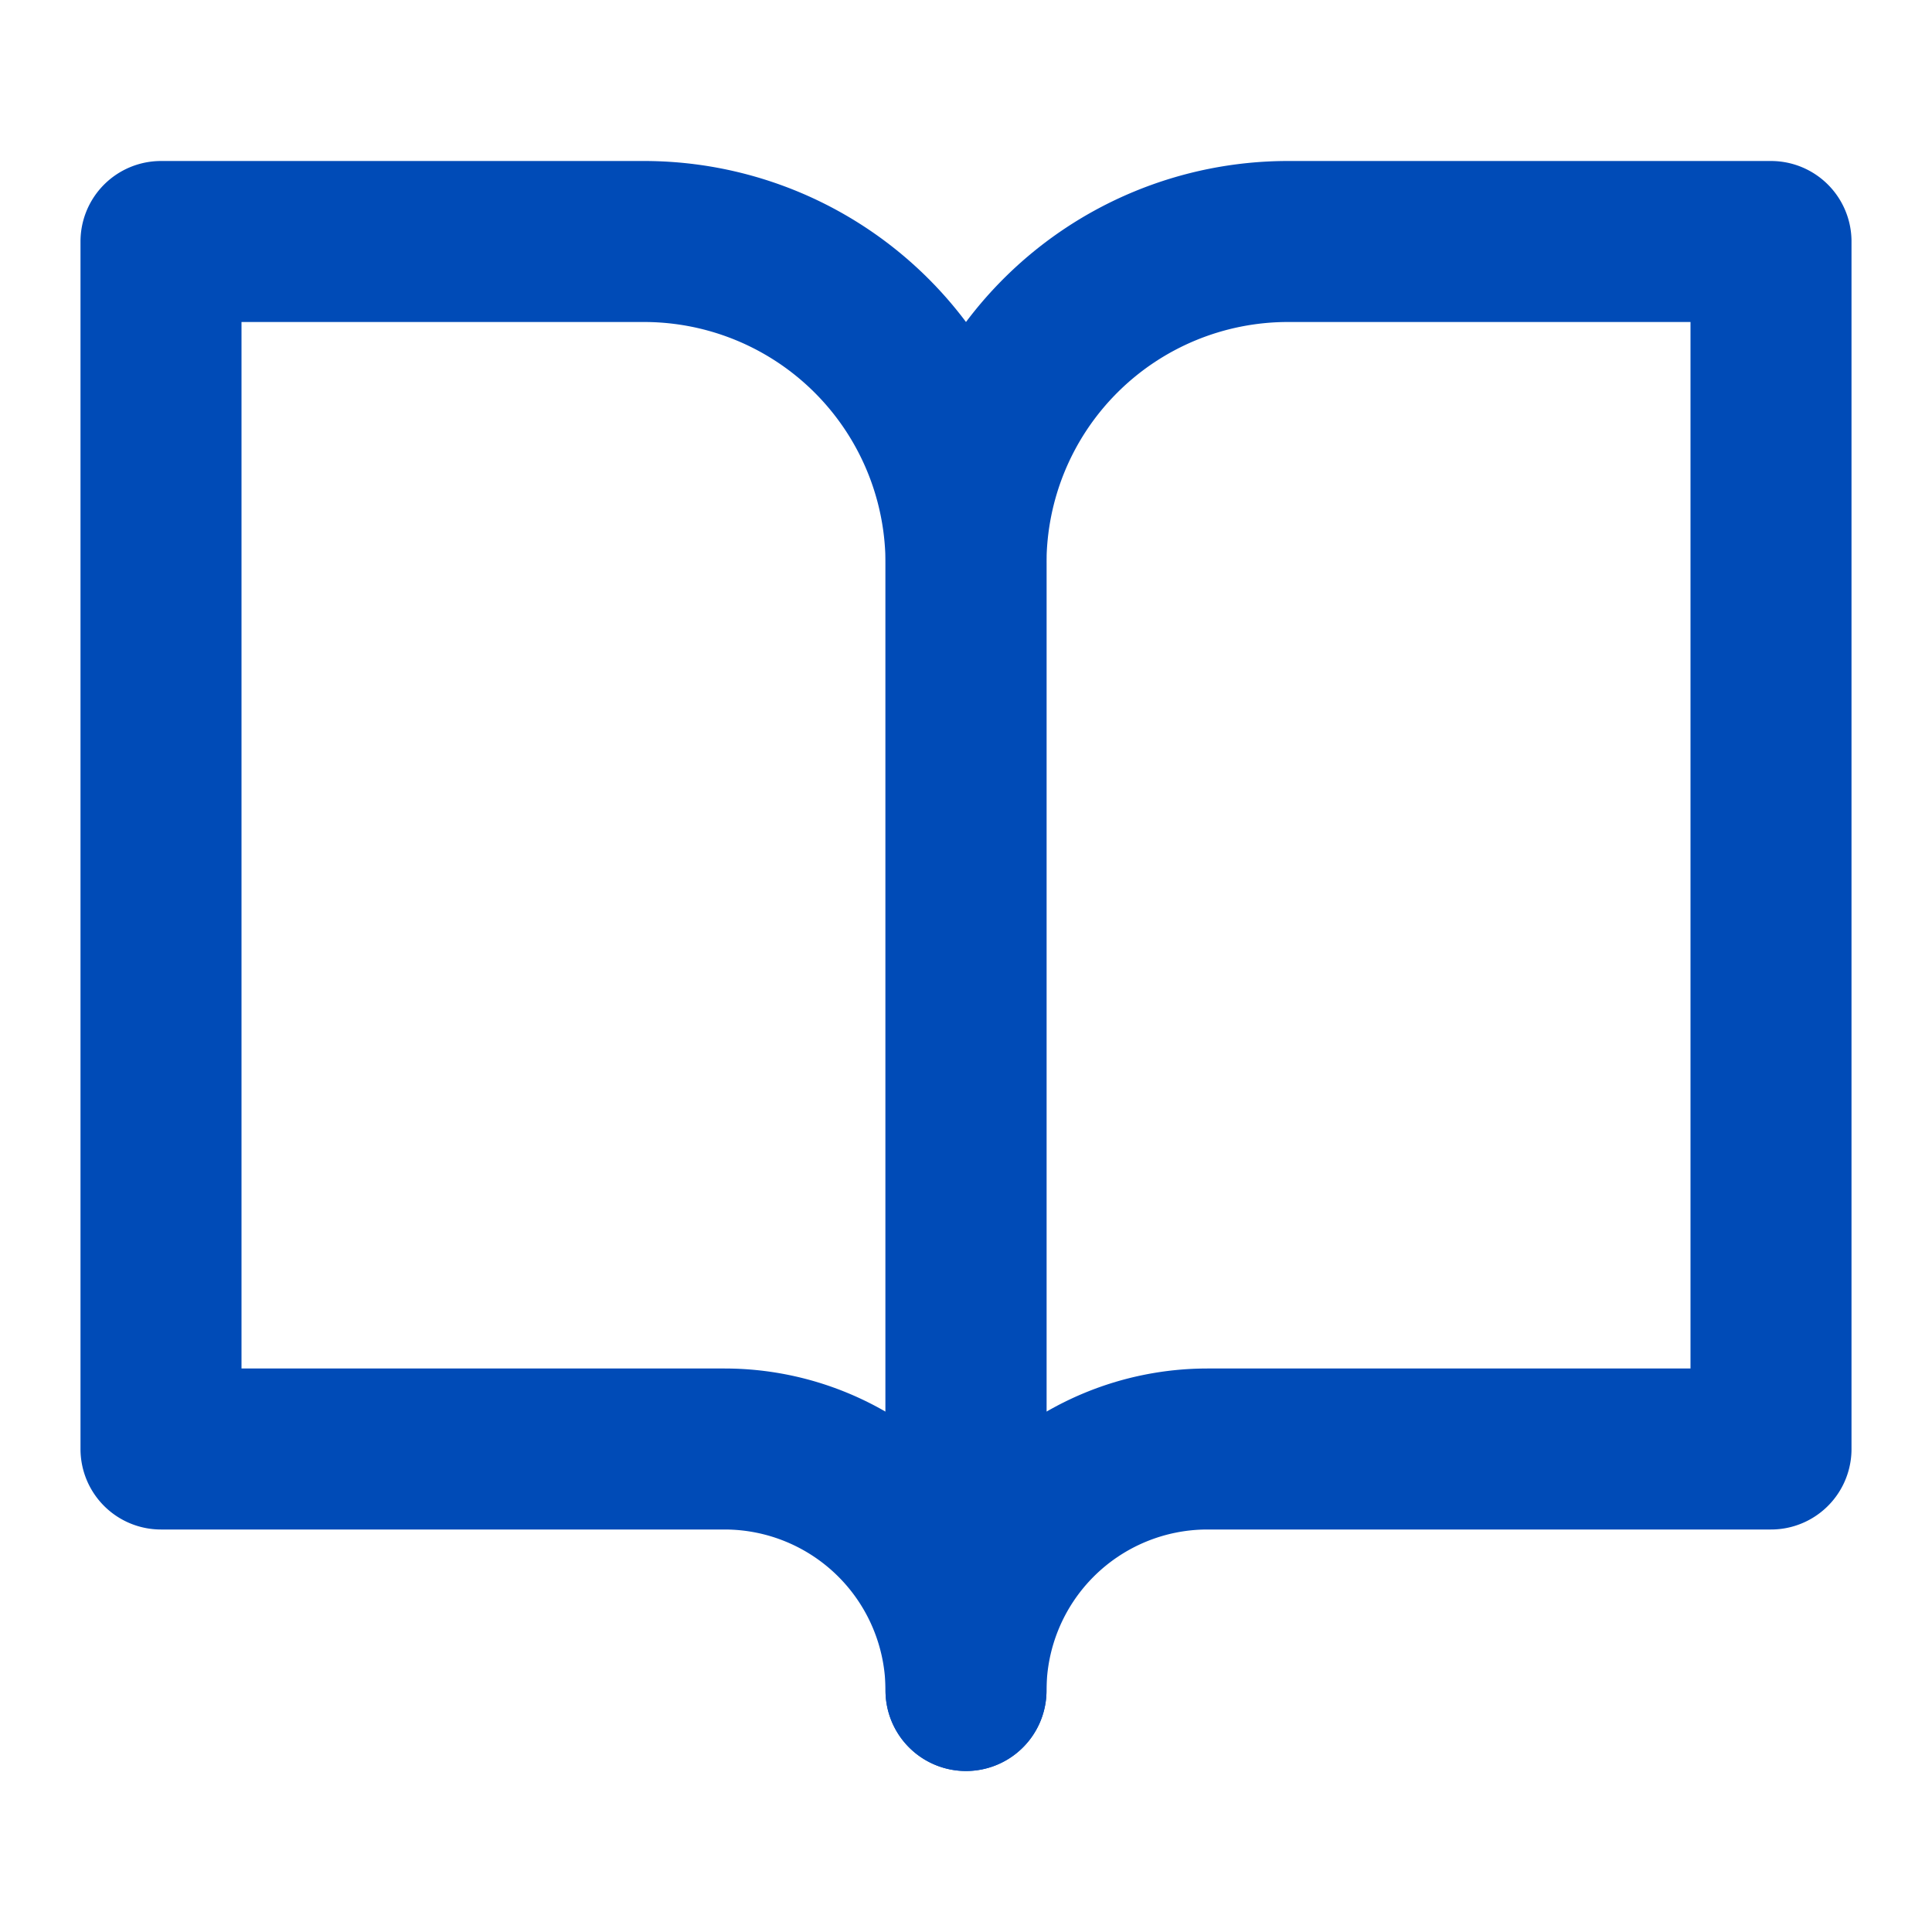
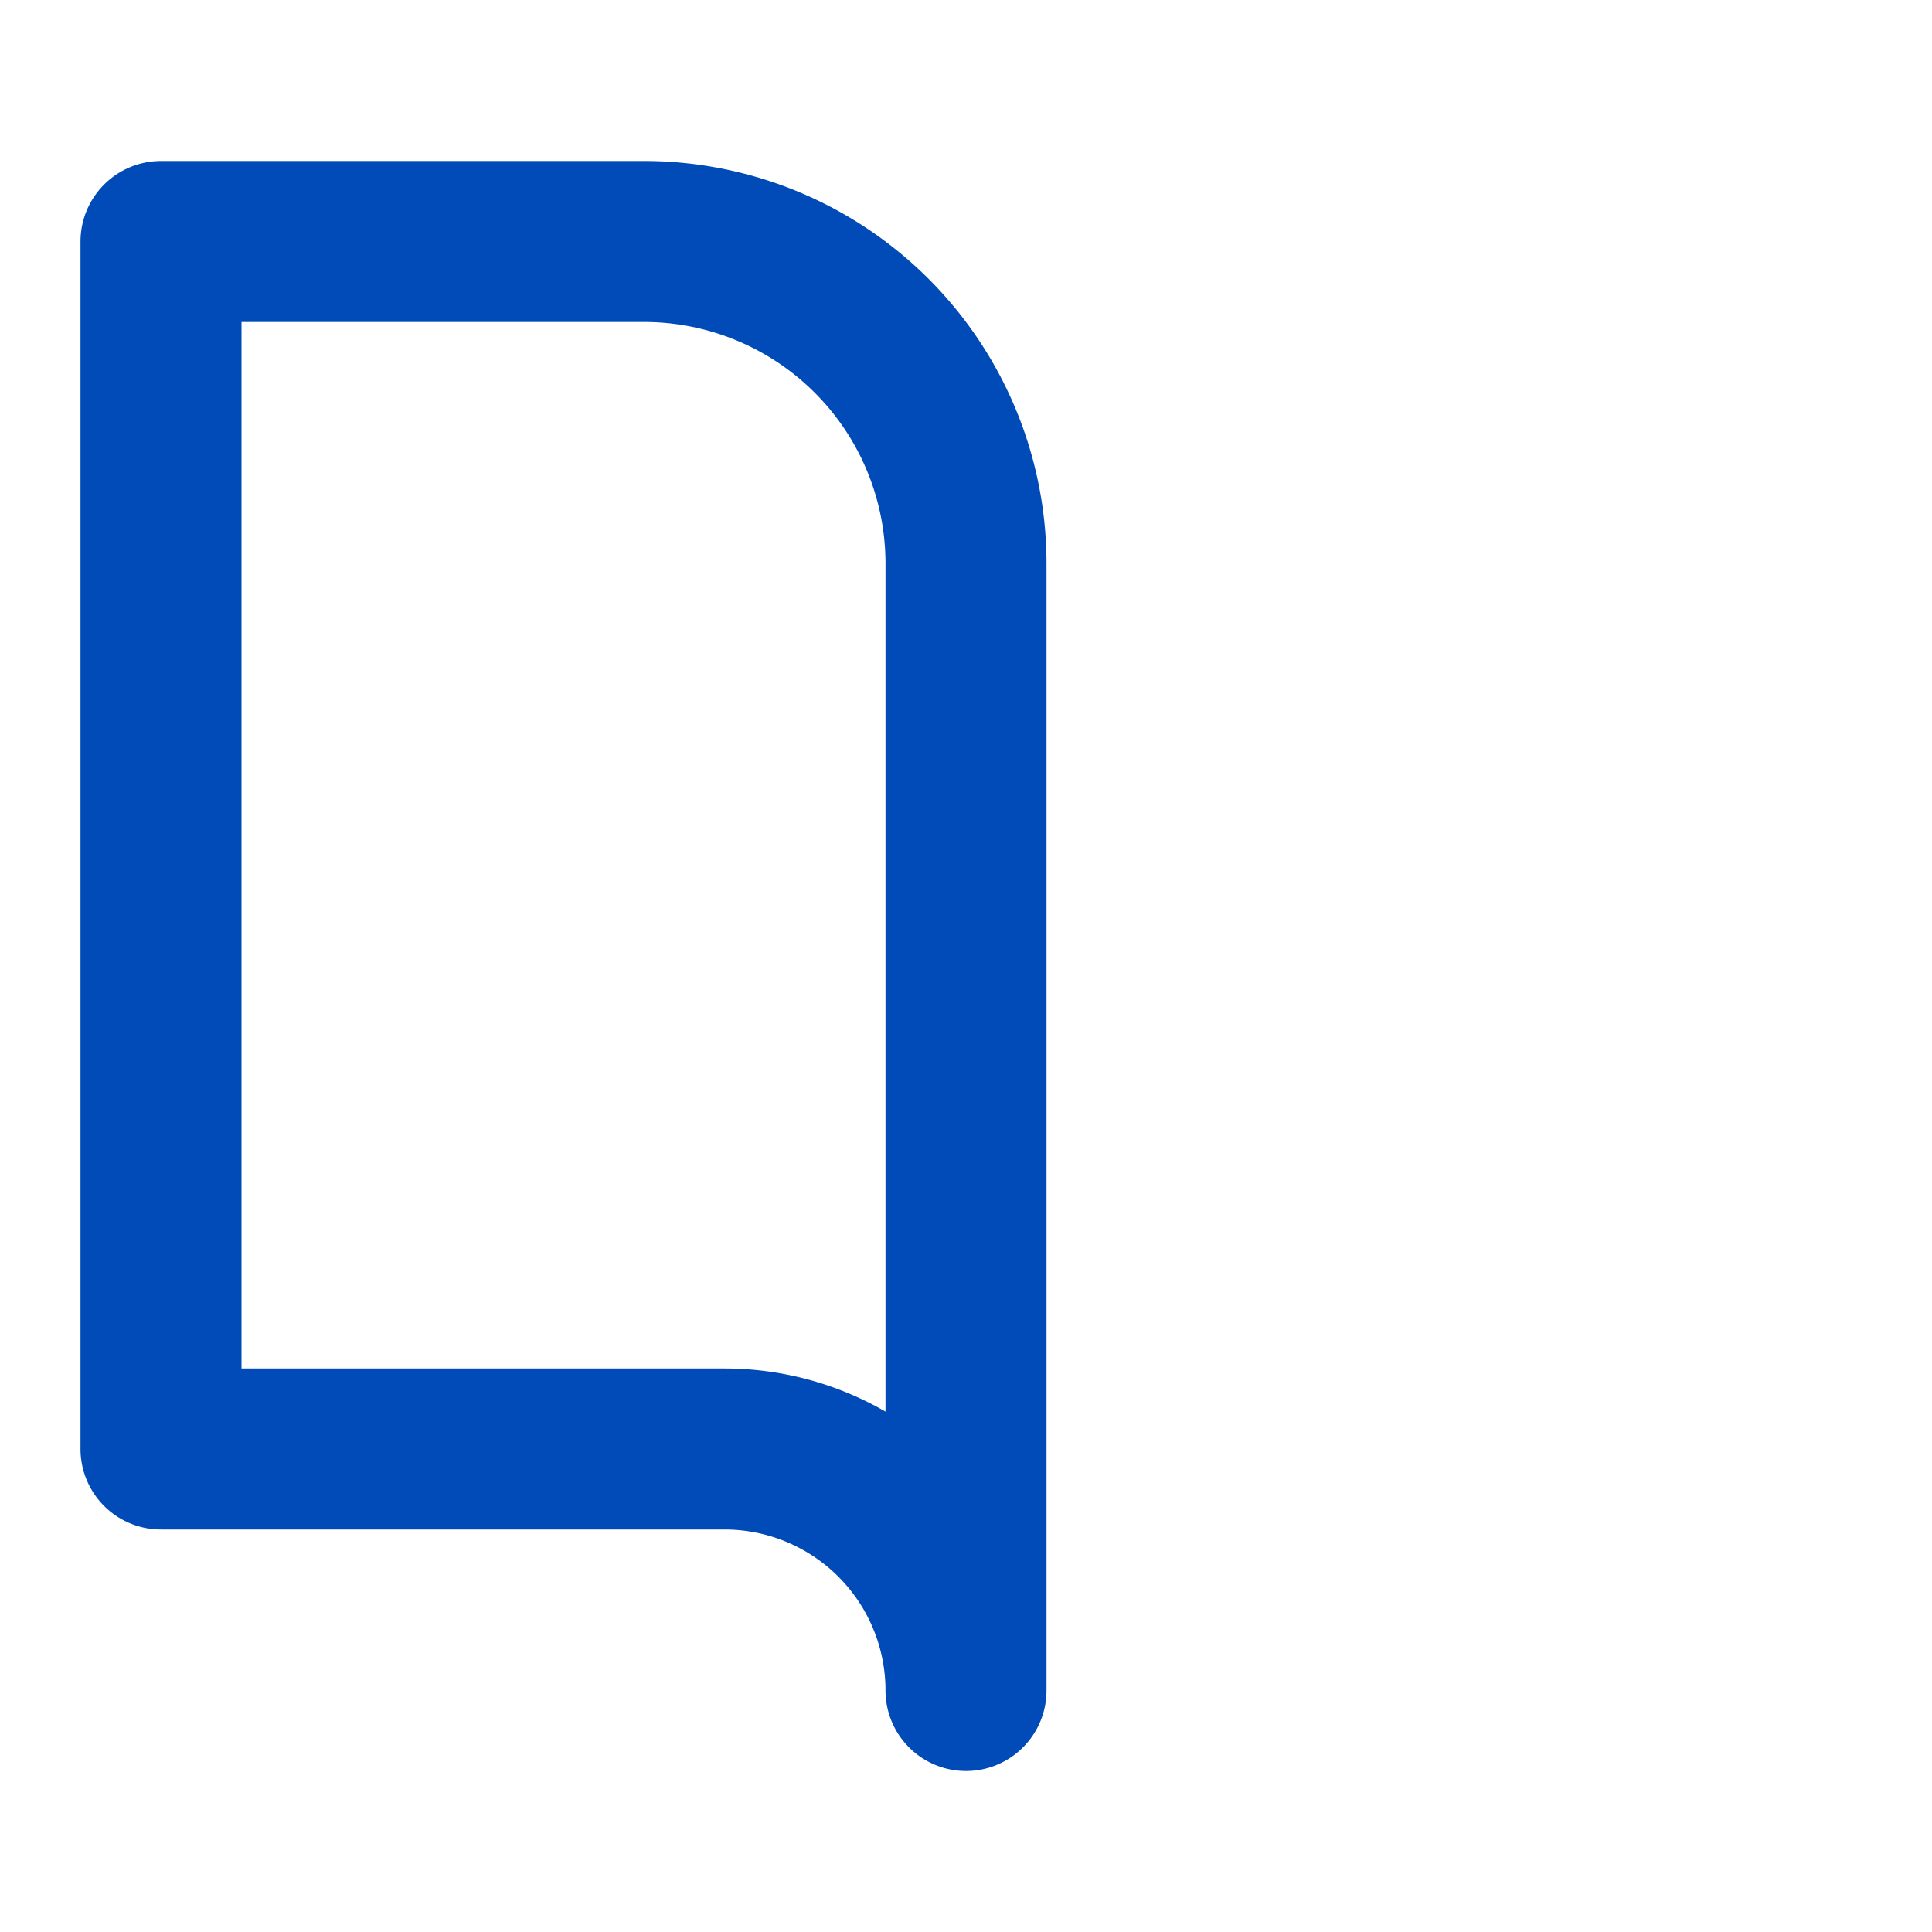
<svg xmlns="http://www.w3.org/2000/svg" width="24" height="24" viewBox="0 0 24 24" fill="none" stroke="#004bb7" stroke-width="2" stroke-linecap="round" stroke-linejoin="round" class="lucide lucide-book-open h-6 w-6 text-[#004bb7] group-hover:text-white transition-colors" __v0_r="0,2034,2099">
  <path d="M2 3h6a4 4 0 0 1 4 4v14a3 3 0 0 0-3-3H2z" />
-   <path d="M22 3h-6a4 4 0 0 0-4 4v14a3 3 0 0 1 3-3h7z" />
</svg>